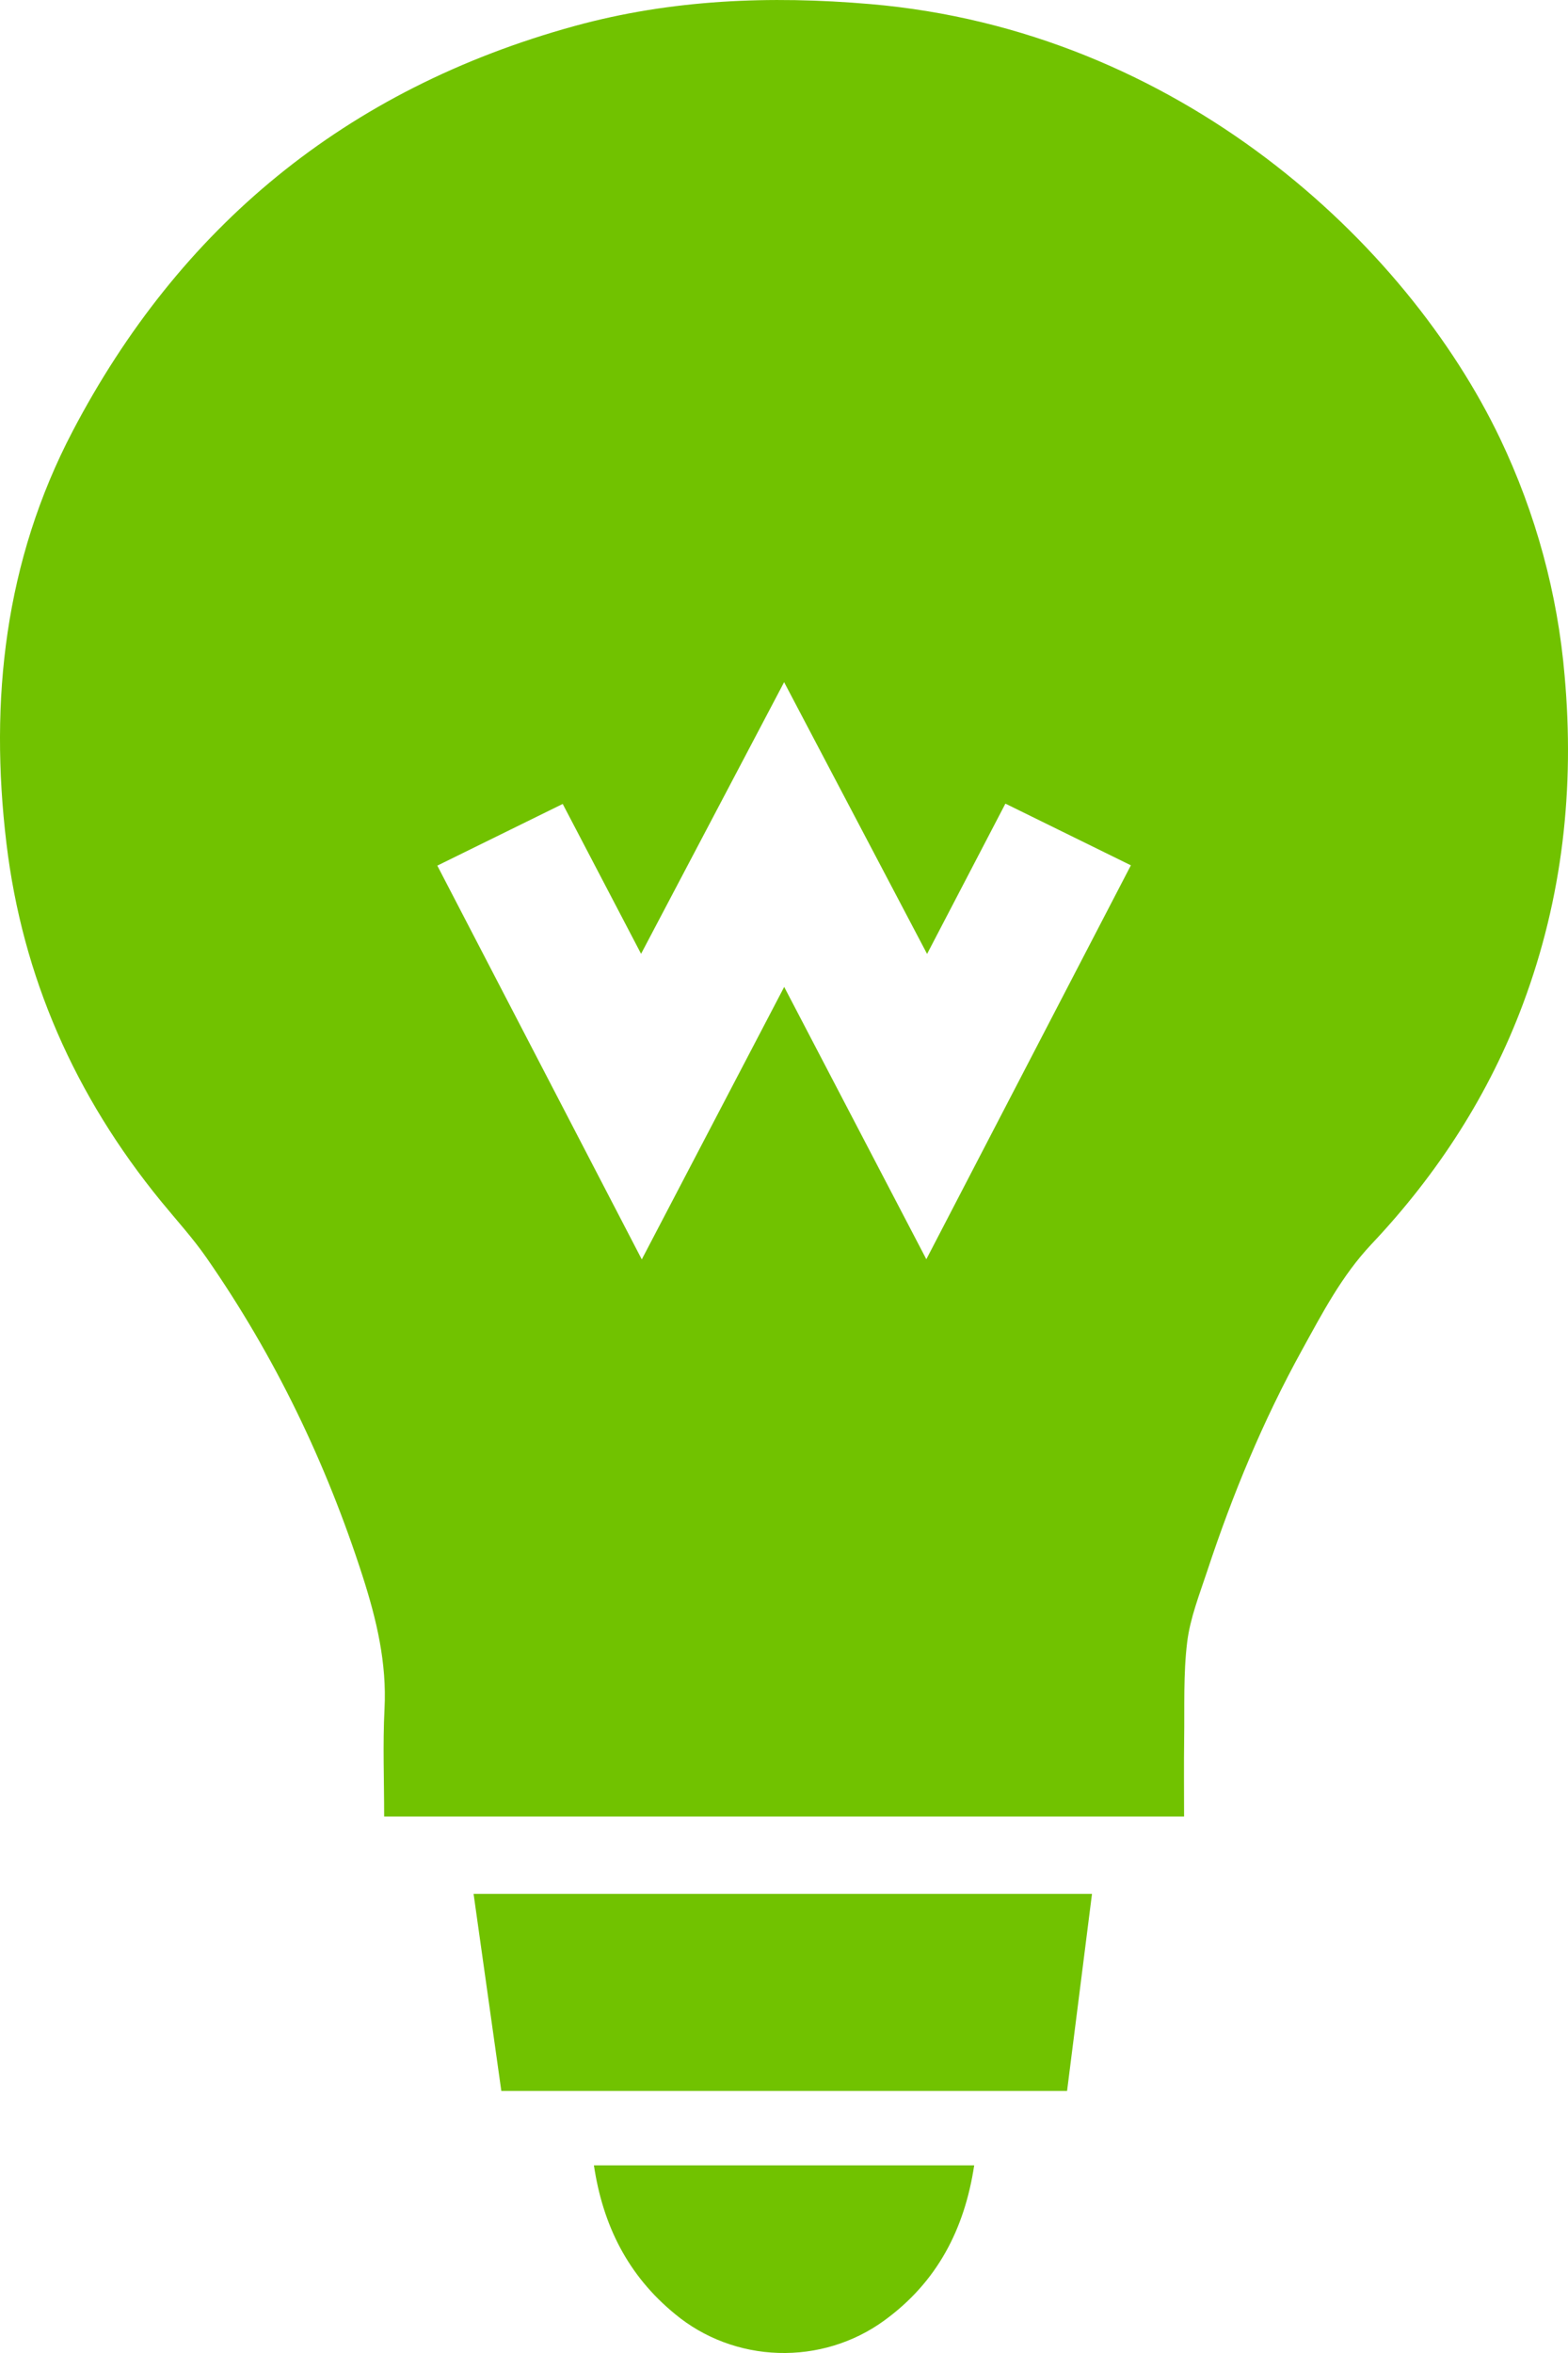
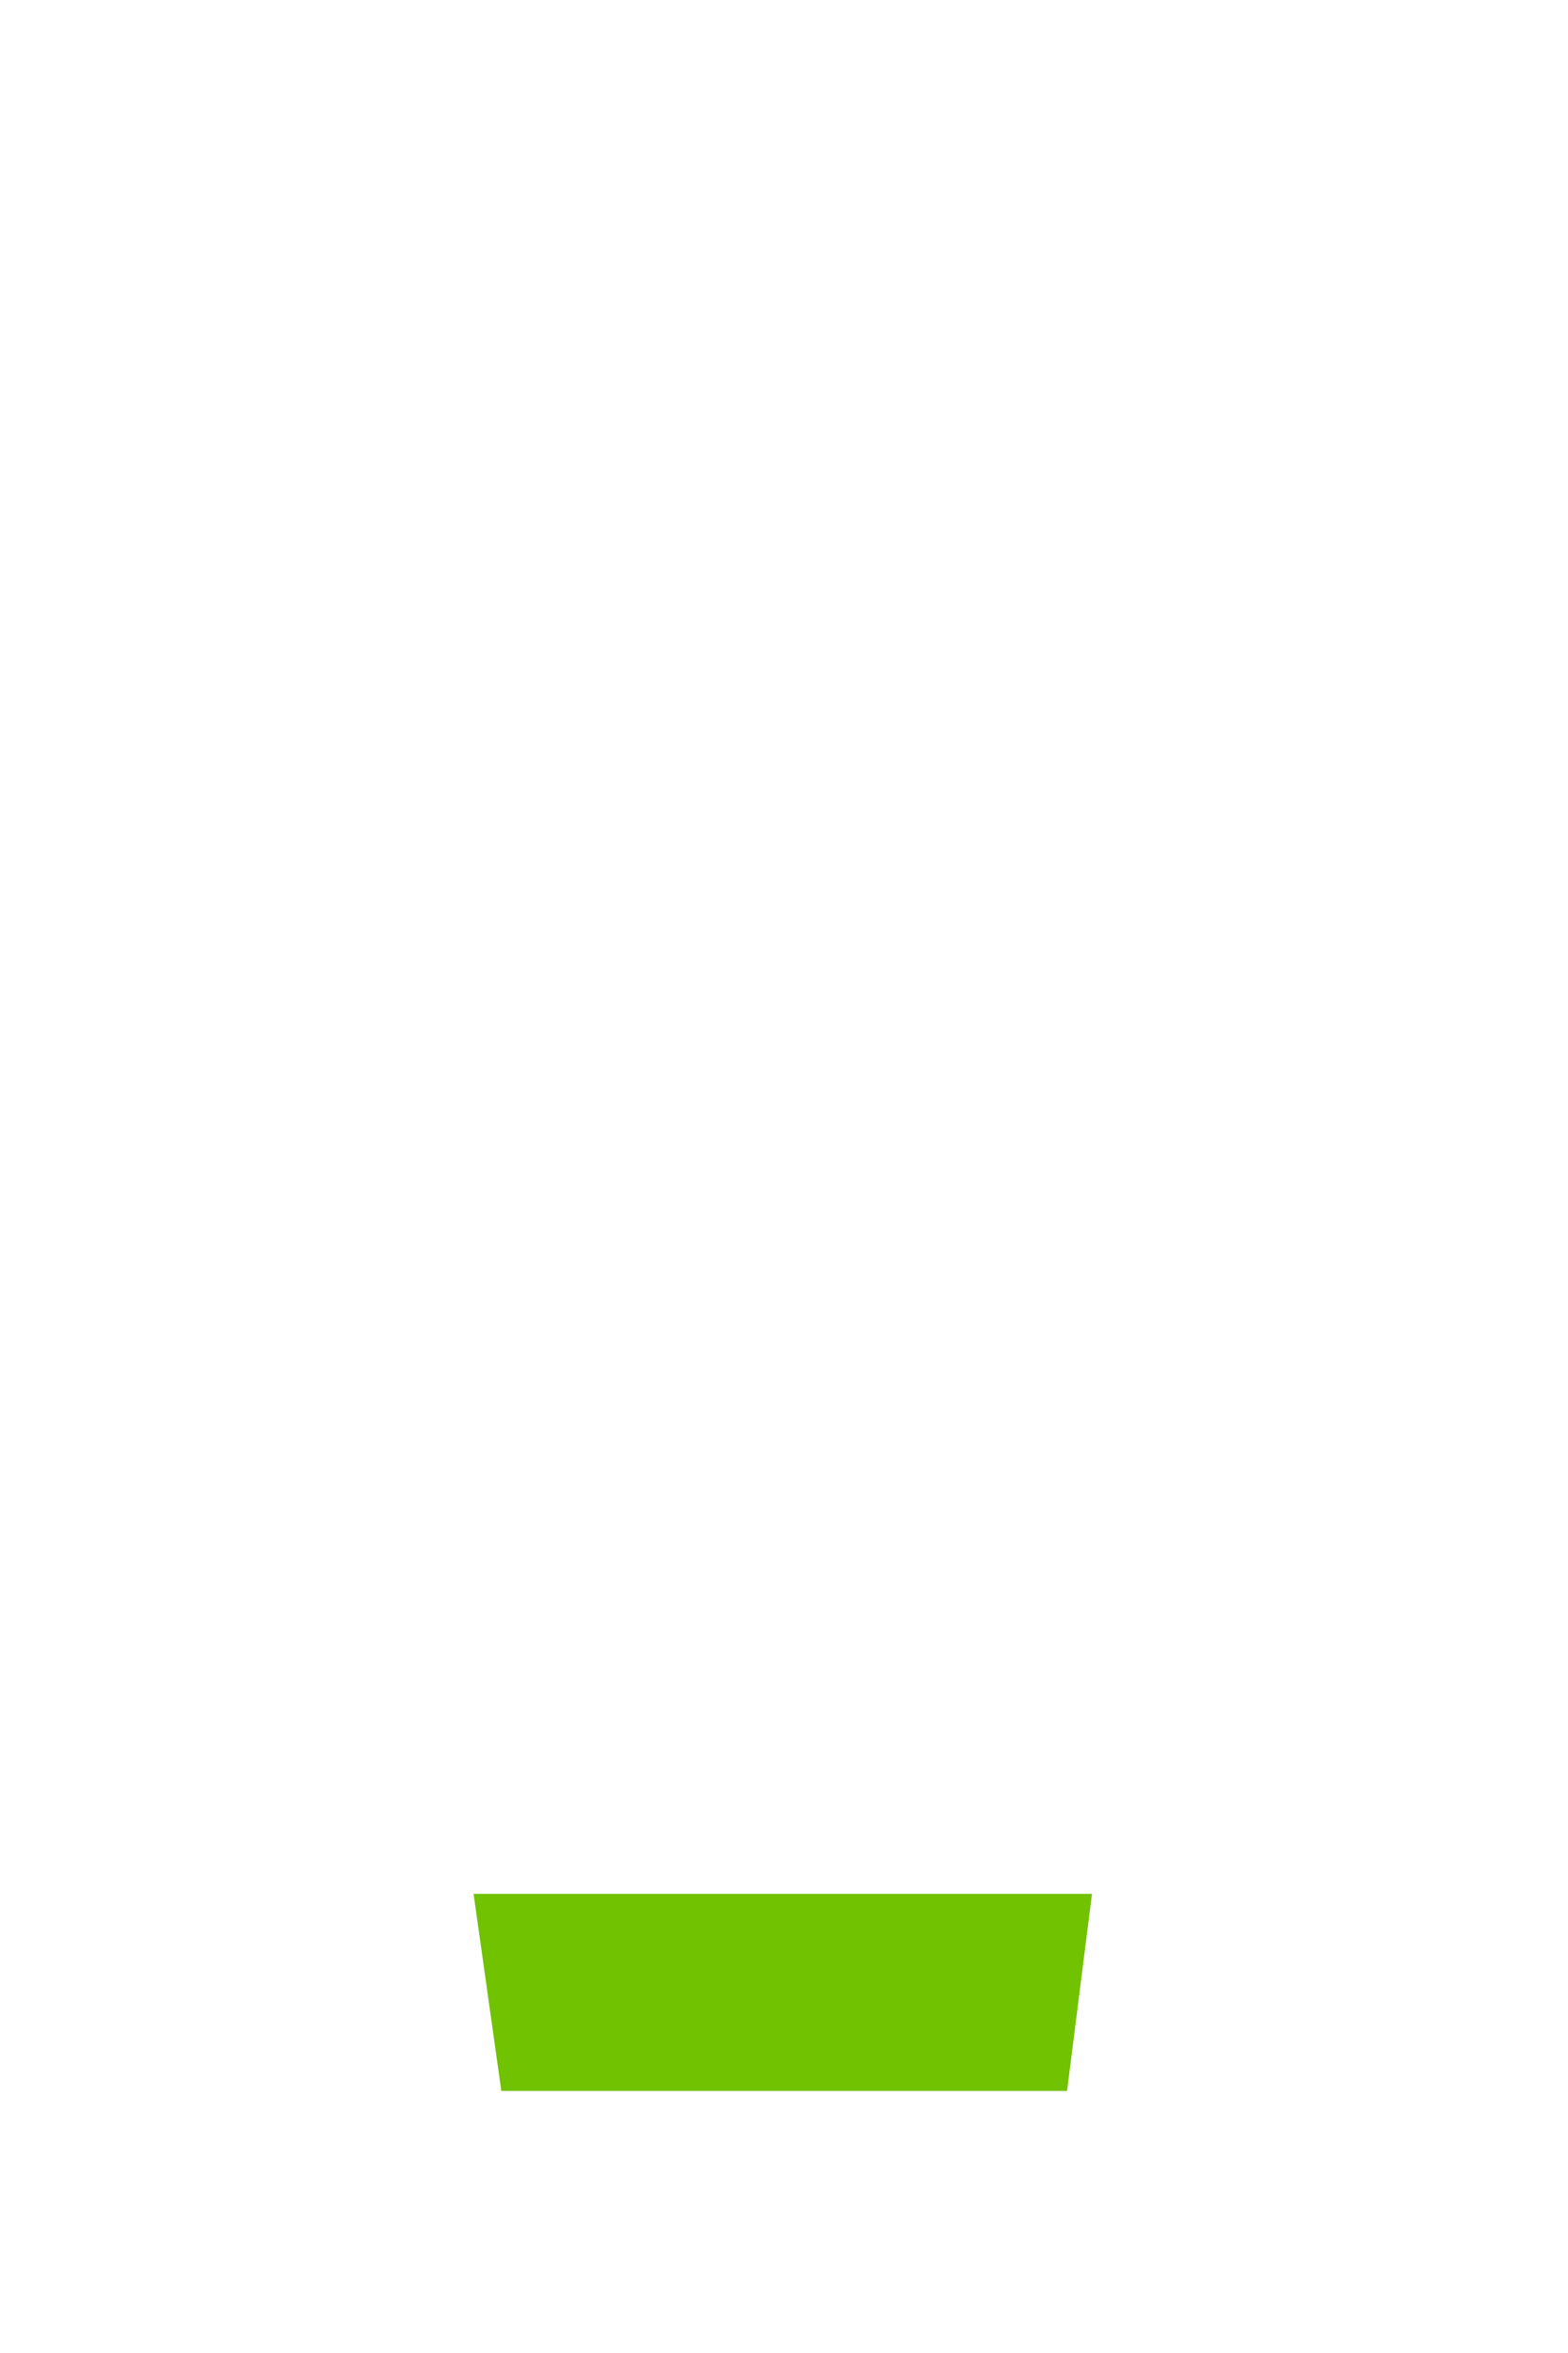
<svg xmlns="http://www.w3.org/2000/svg" width="40" height="60" viewBox="0 0 40 60" fill="none">
-   <path d="M39.914 17.233C39.736 15.14 39.179 13.094 38.268 11.184C35.883 6.198 30.074 0.777 22.199 0.104C19.647 -0.115 17.124 -0.014 14.659 0.663C8.795 2.274 4.568 5.814 1.851 10.999C0.121 14.303 -0.273 17.855 0.164 21.504C0.572 24.907 1.909 27.941 4.107 30.631C4.499 31.11 4.92 31.57 5.27 32.075C7.017 34.589 8.321 37.306 9.25 40.191C9.605 41.294 9.87 42.404 9.809 43.577C9.763 44.481 9.8 45.389 9.8 46.32H30.206C30.206 45.648 30.199 44.996 30.208 44.345C30.22 43.52 30.185 42.689 30.285 41.873C30.361 41.258 30.599 40.657 30.797 40.059C31.438 38.117 32.219 36.228 33.213 34.427C33.733 33.485 34.228 32.529 34.989 31.723C36.688 29.923 37.998 27.887 38.853 25.596C39.865 22.887 40.17 20.094 39.914 17.233ZM23.631 32.11C22.432 29.813 21.235 27.521 20.005 25.166C18.776 27.516 17.573 29.816 16.372 32.114C14.632 28.765 12.903 25.436 11.156 22.073C12.214 21.553 13.274 21.032 14.355 20.5C15.02 21.77 15.674 23.022 16.354 24.322C17.569 22.017 18.765 19.746 20.003 17.395C21.233 19.731 22.427 22 23.65 24.325C24.331 23.018 24.98 21.773 25.648 20.492C26.718 21.018 27.777 21.538 28.849 22.065C27.109 25.415 25.379 28.744 23.631 32.11Z" fill="#71C200" />
  <path d="M12.789 53.318C12.553 51.641 12.319 49.981 12.081 48.292H27.857C27.645 49.965 27.434 51.634 27.221 53.318H12.789Z" fill="#71C200" />
-   <path d="M24.852 55.215C24.606 56.839 23.909 58.195 22.546 59.18C21.772 59.74 20.822 60.029 19.854 59.998C18.885 59.967 17.957 59.618 17.224 59.01C16.011 58.019 15.378 56.735 15.151 55.215L24.852 55.215Z" fill="#71C200" />
</svg>